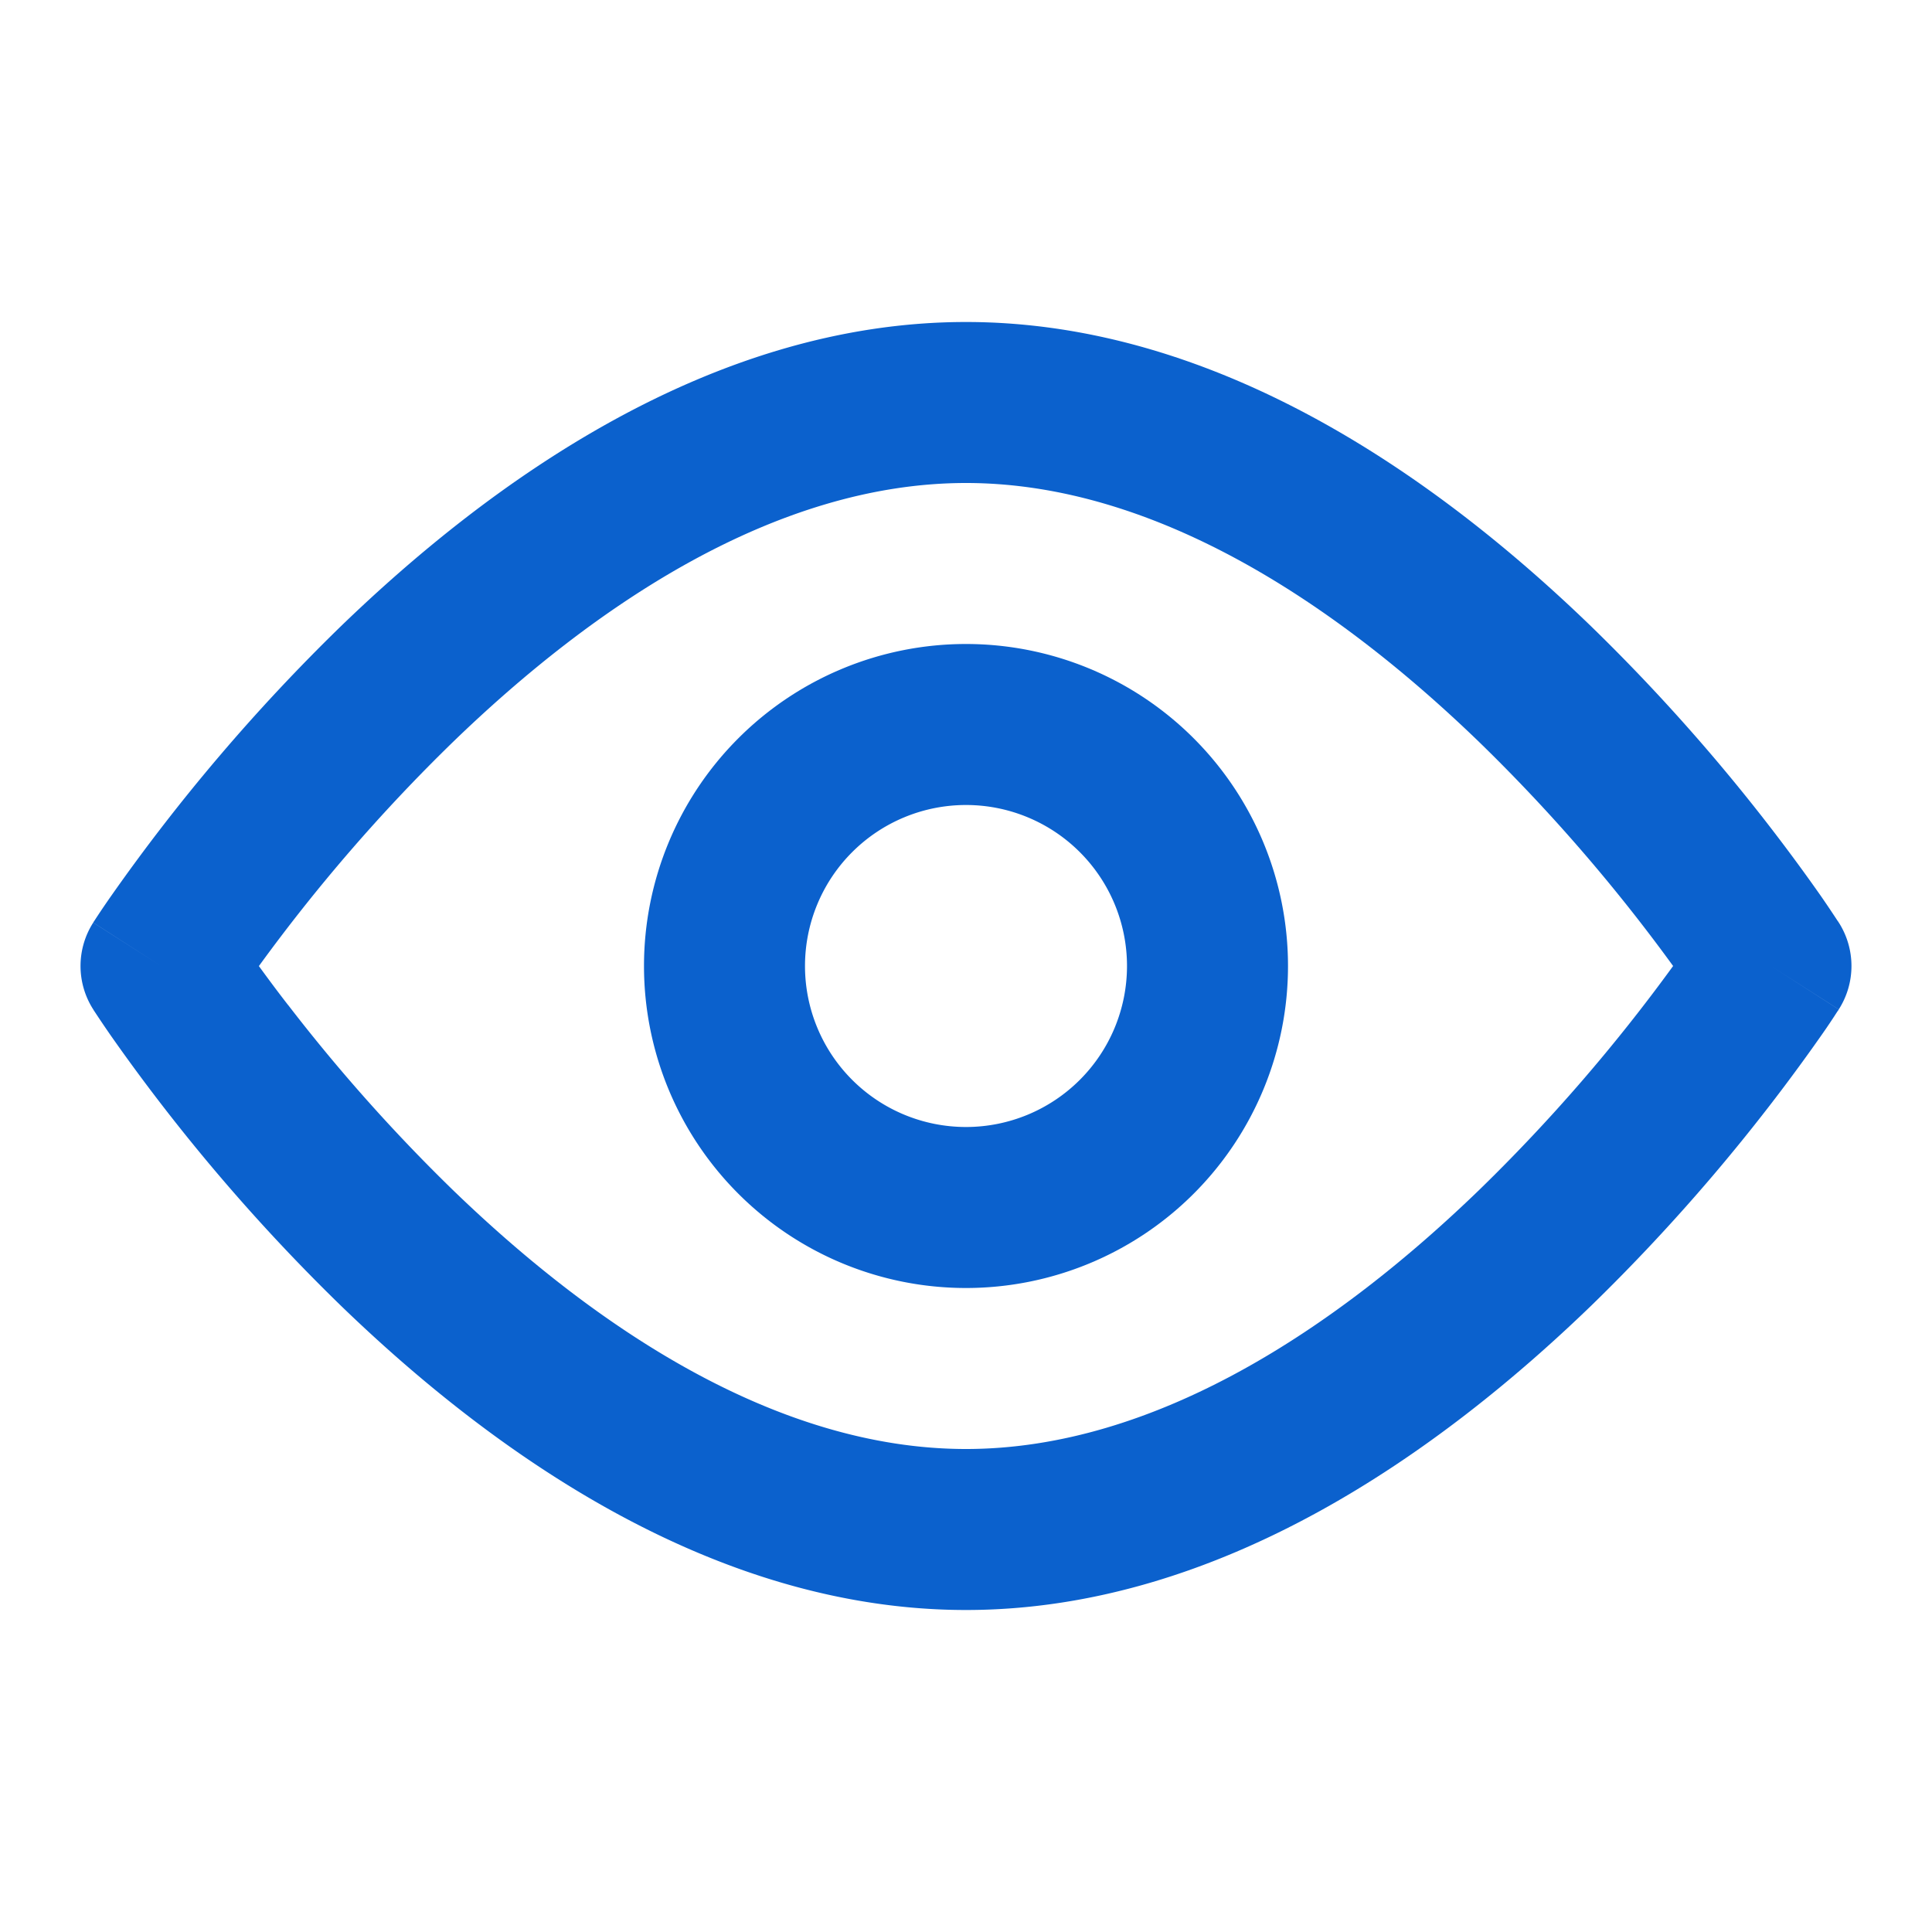
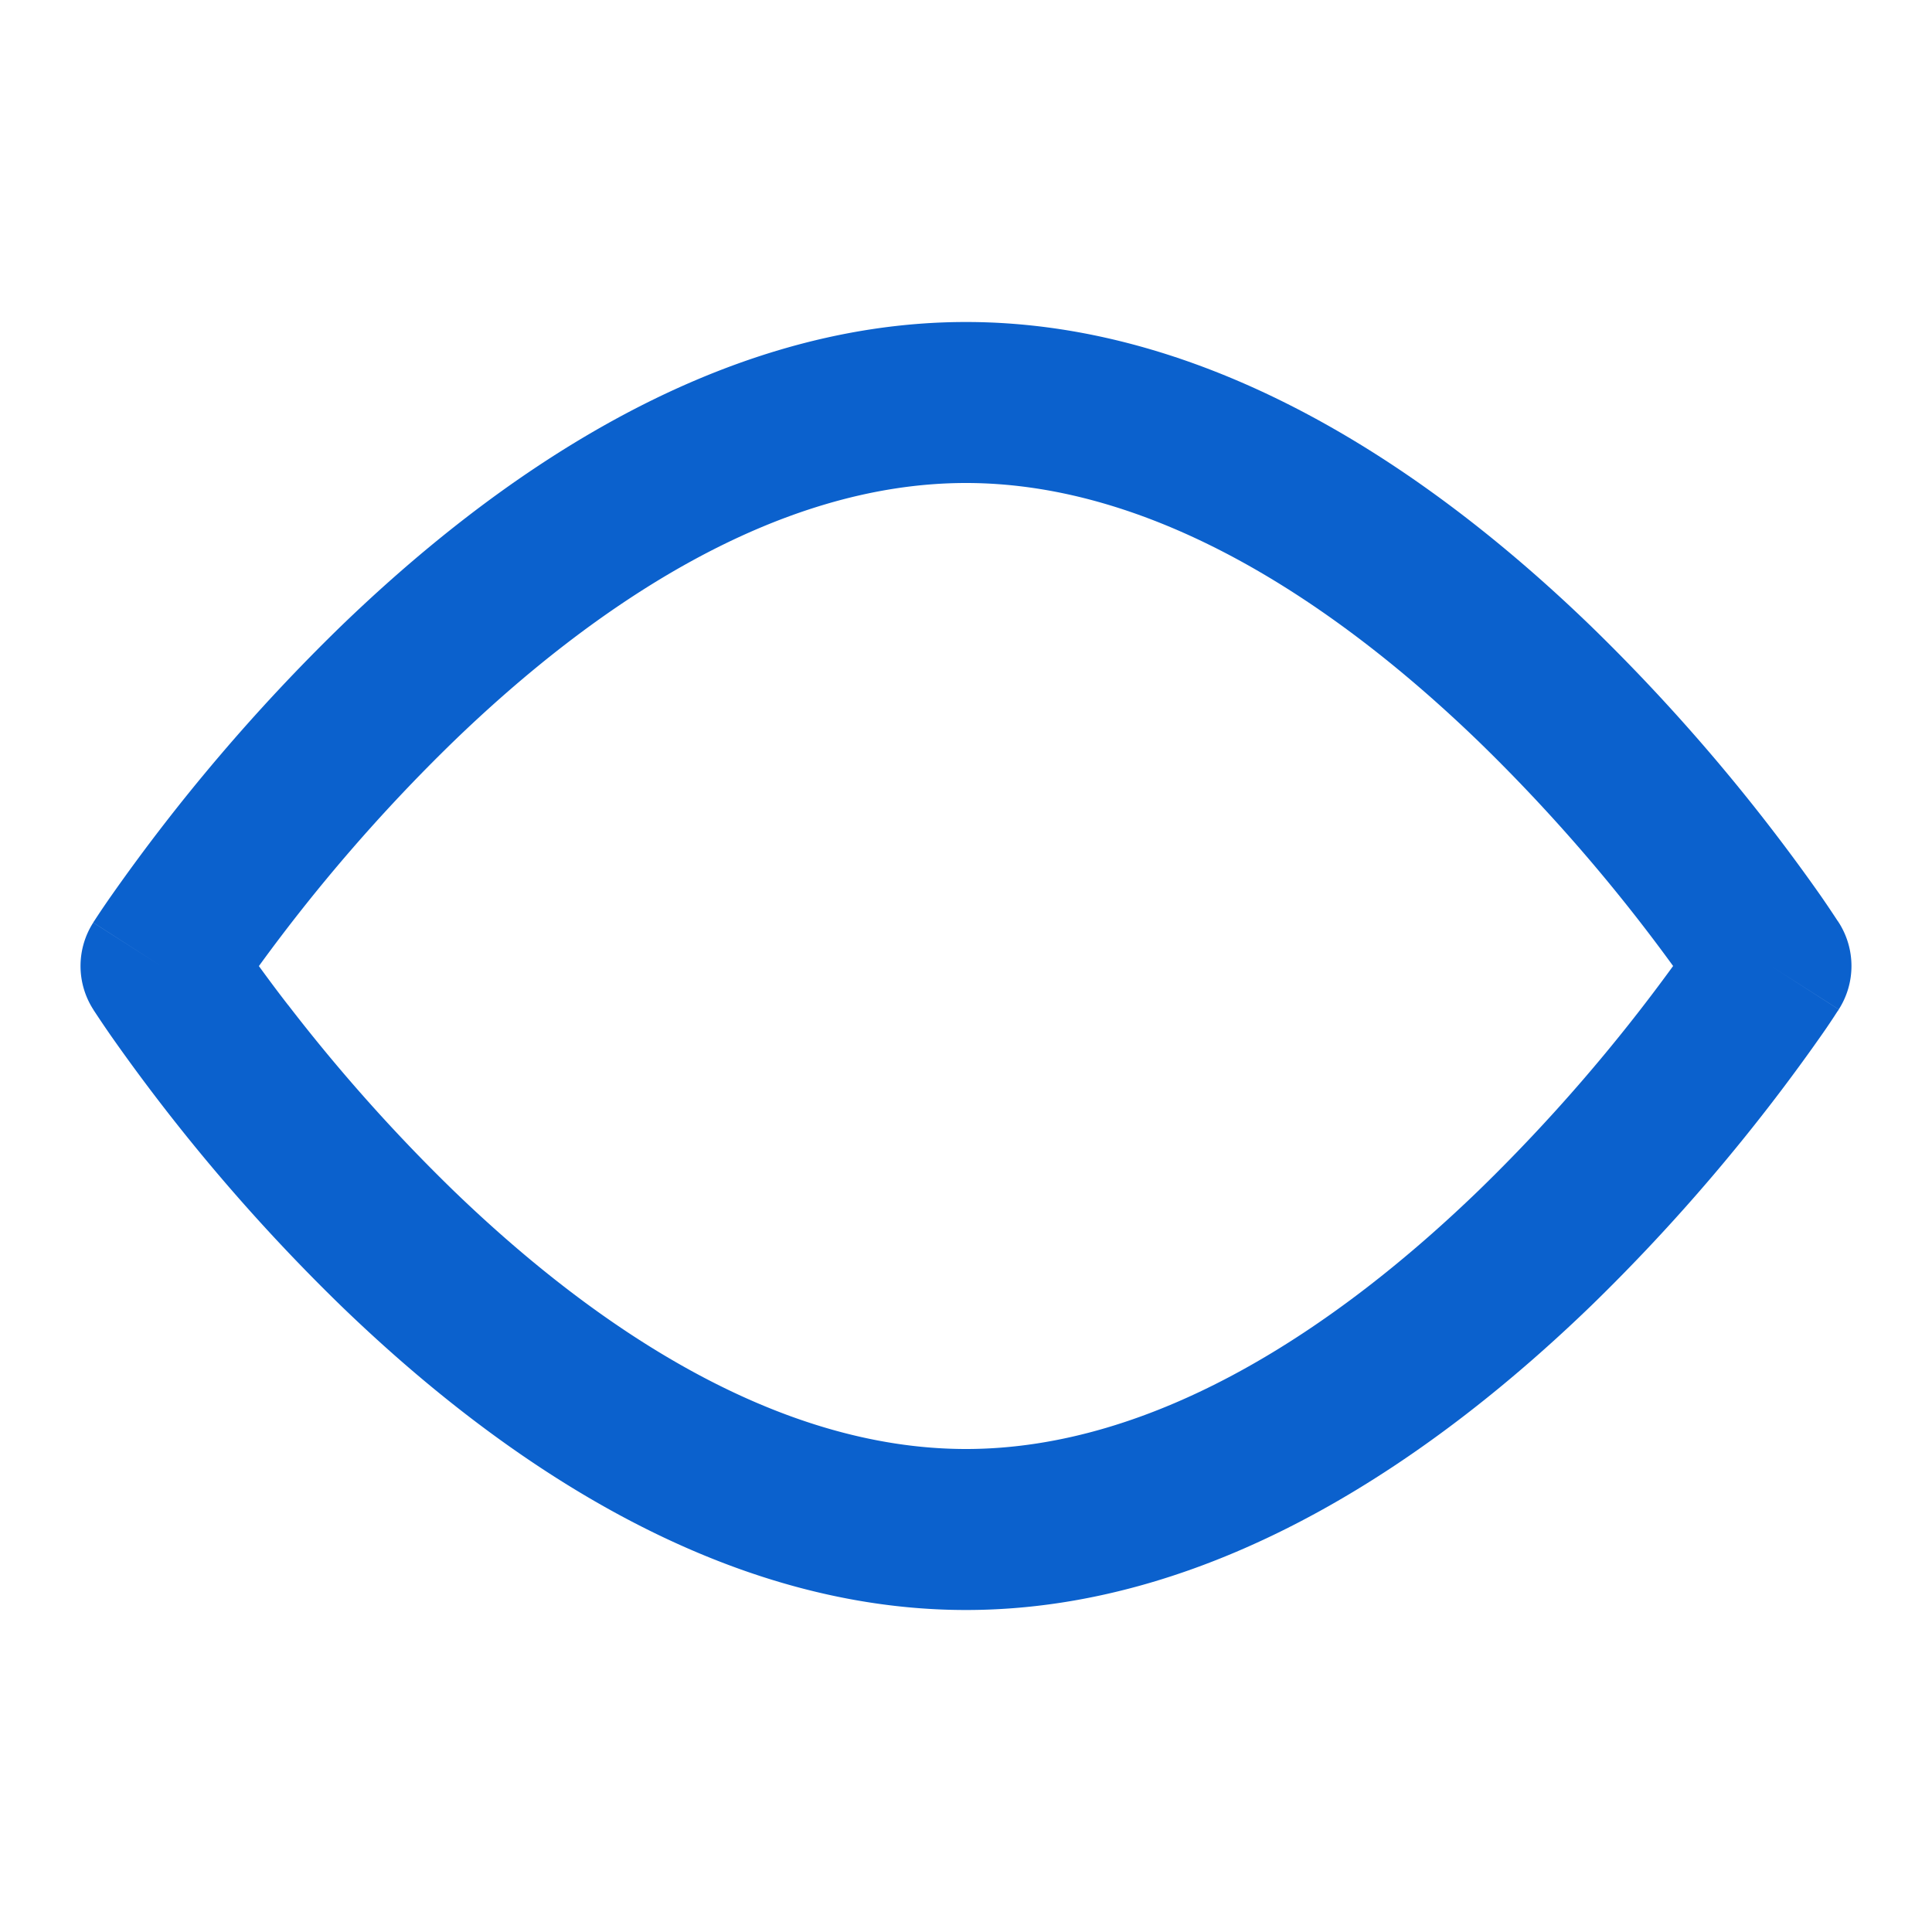
<svg xmlns="http://www.w3.org/2000/svg" class="" xml:space="preserve" style="enable-background:new 0 0 512 512" viewBox="0 0 24 24" y="0" x="0" height="512" width="512" version="1.1">
  <g>
    <g clip-rule="evenodd" fill-rule="evenodd" fill="#000">
-       <path data-original="#000000" opacity="1" fill="#0B61CD" d="M12 8a4 4 0 1 0 0 8 4 4 0 0 0 0-8zm-2 4a2 2 0 1 1 4 0 2 2 0 0 1-4 0z" />
      <path data-original="#000000" opacity="1" fill="#0B61CD" d="M22.842 11.46c.21.33.21.75 0 1.079L22 12l.842.54-.002.002-.003.006-.013.018a8.233 8.233 0 0 1-.206.306 23.526 23.526 0 0 1-2.851 3.347C17.908 18.015 15.164 20 12 20s-5.909-1.985-7.766-3.781a23.52 23.52 0 0 1-2.852-3.347 14.354 14.354 0 0 1-.207-.306l-.012-.018-.003-.006-.002-.003a1 1 0 0 1 0-1.078L2 12l-.842-.54.002-.002.003-.006.012-.018a10.03 10.03 0 0 1 .207-.306 23.525 23.525 0 0 1 2.851-3.347C6.092 5.985 8.836 4 12 4s5.909 1.985 7.766 3.781a23.53 23.53 0 0 1 2.852 3.347 13.769 13.769 0 0 1 .206.306l.013.018.003.006zM3.578 12.484c-.14-.18-.26-.343-.362-.483a21.534 21.534 0 0 1 2.408-2.781C7.386 7.515 9.642 6 12 6c2.358 0 4.614 1.515 6.376 3.219A21.529 21.529 0 0 1 20.784 12a21.524 21.524 0 0 1-2.408 2.781C16.614 16.485 14.358 18 12 18c-2.358 0-4.614-1.515-6.376-3.219a21.53 21.53 0 0 1-2.046-2.298zM22 12l.842-.54z" />
    </g>
  </g>
</svg>